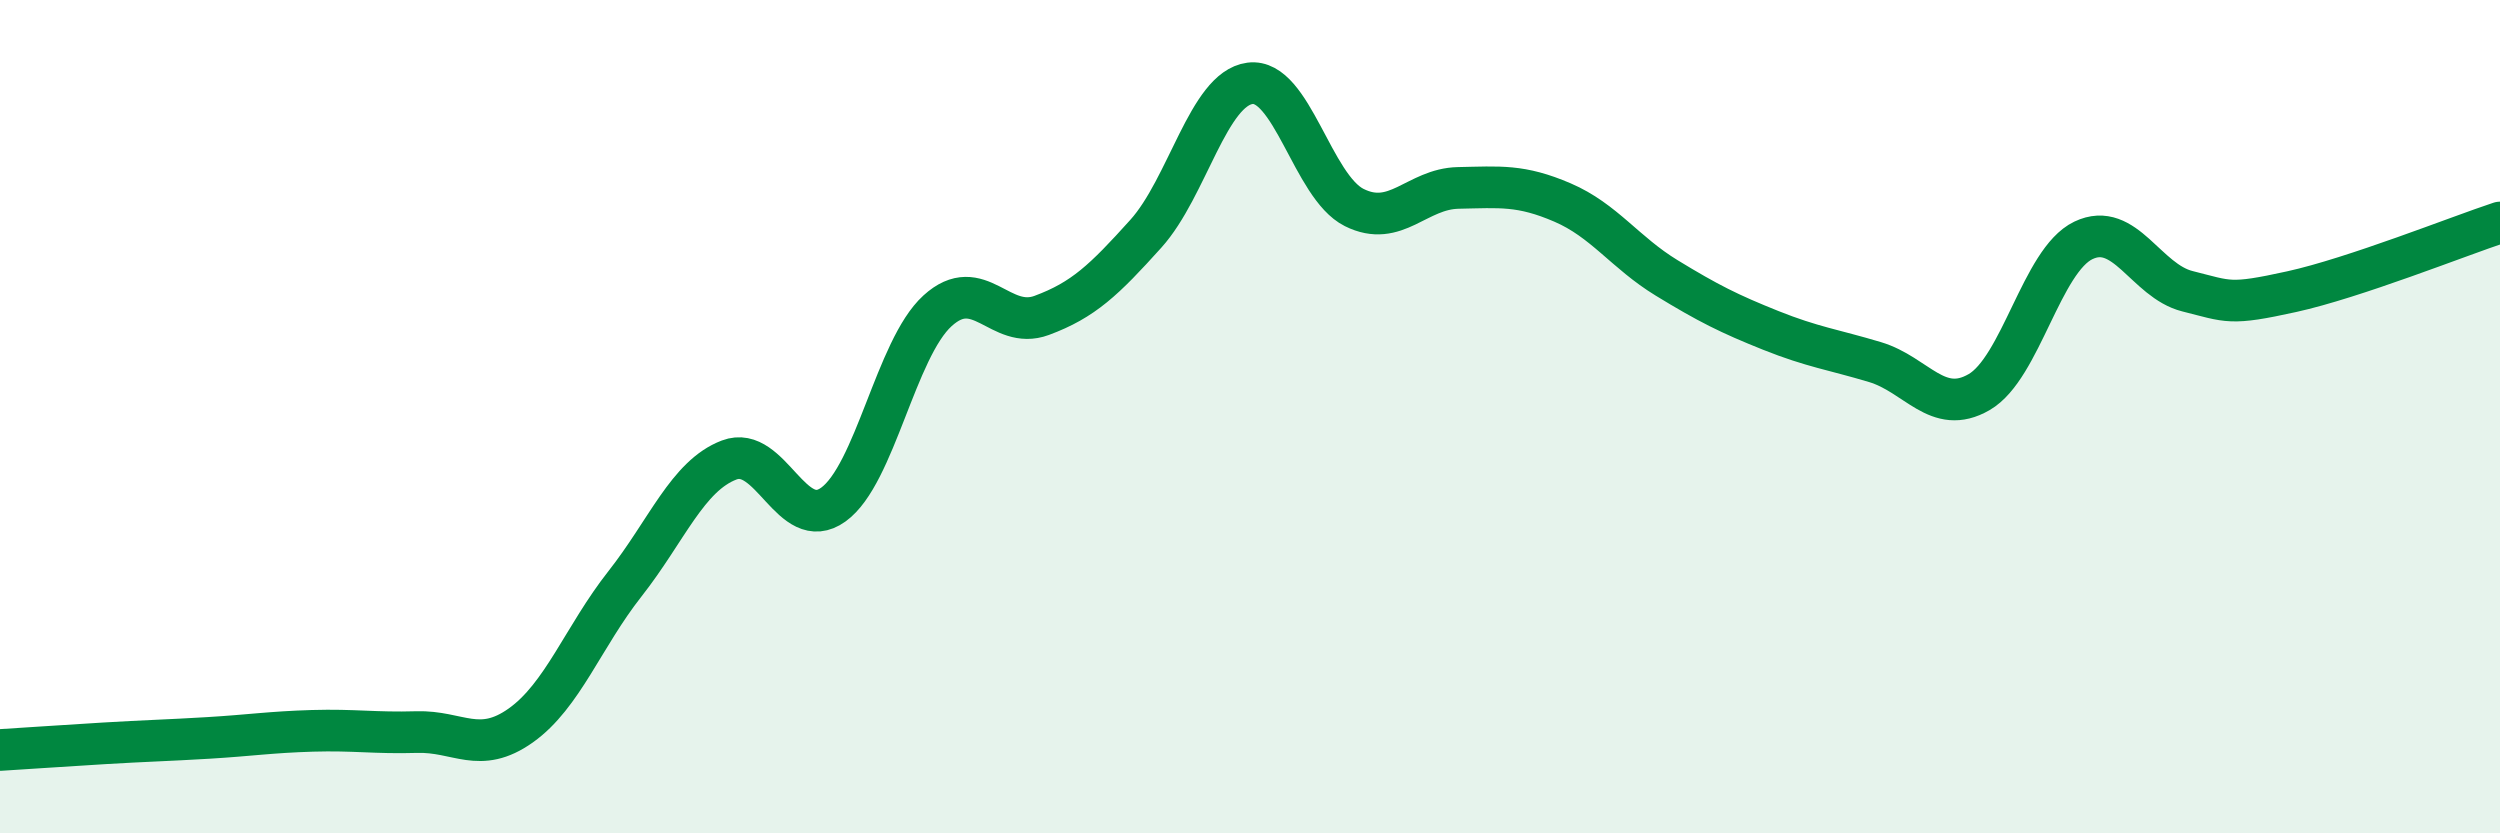
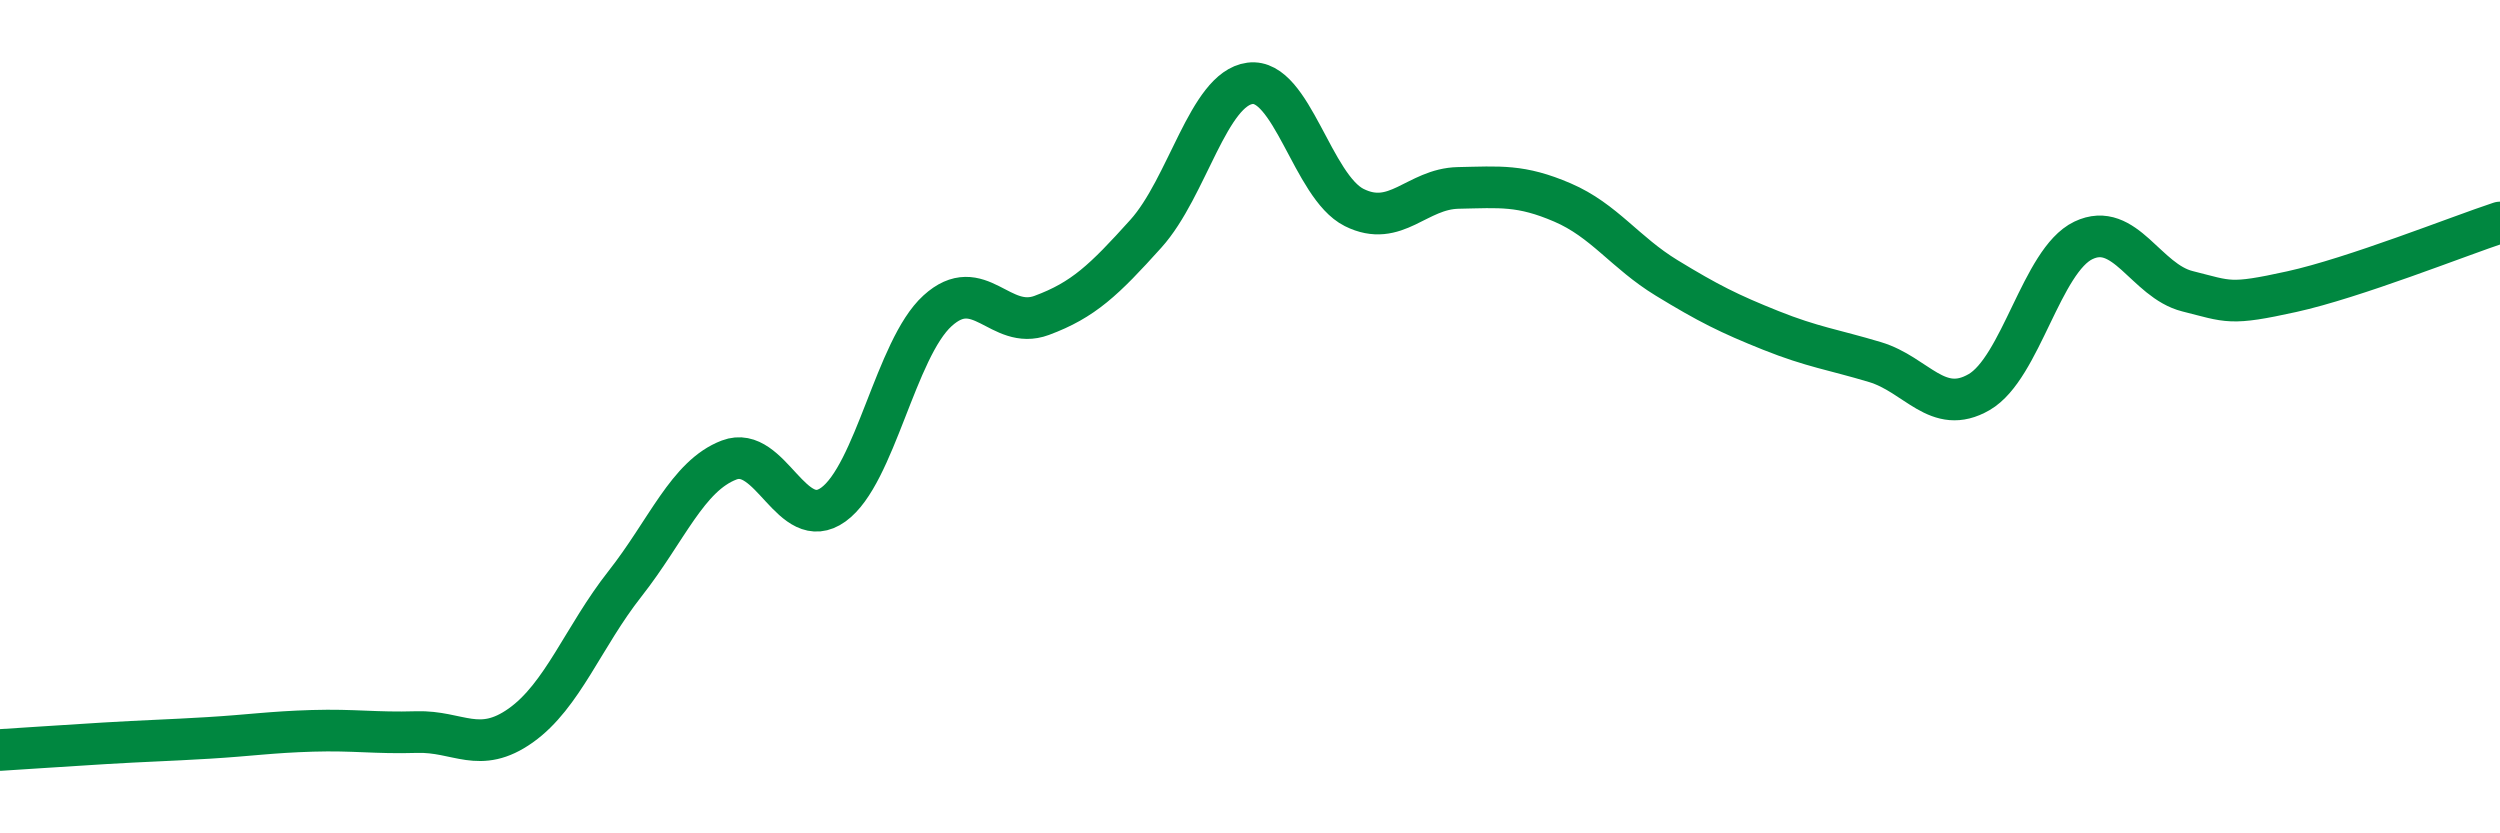
<svg xmlns="http://www.w3.org/2000/svg" width="60" height="20" viewBox="0 0 60 20">
-   <path d="M 0,18 C 0.5,17.97 1.5,17.9 2.5,17.84 C 3.5,17.78 4,17.77 5,17.71 C 6,17.65 6.5,17.57 7.5,17.54 C 8.5,17.51 9,17.6 10,17.57 C 11,17.54 11.5,18.12 12.5,17.41 C 13.5,16.7 14,15.28 15,14.01 C 16,12.74 16.5,11.42 17.5,11.04 C 18.5,10.66 19,12.83 20,12.11 C 21,11.39 21.5,8.37 22.5,7.46 C 23.5,6.55 24,7.94 25,7.57 C 26,7.2 26.5,6.72 27.5,5.61 C 28.5,4.5 29,2.13 30,2 C 31,1.87 31.5,4.48 32.5,4.98 C 33.5,5.48 34,4.53 35,4.51 C 36,4.49 36.5,4.43 37.5,4.86 C 38.5,5.29 39,6.06 40,6.67 C 41,7.28 41.5,7.53 42.5,7.93 C 43.5,8.33 44,8.39 45,8.69 C 46,8.99 46.5,9.99 47.5,9.41 C 48.5,8.83 49,6.25 50,5.77 C 51,5.29 51.5,6.74 52.5,6.99 C 53.5,7.24 53.5,7.33 55,7 C 56.5,6.67 59,5.67 60,5.34L60 20L0 20Z" fill="#008740" opacity="0.1" stroke-linecap="round" stroke-linejoin="round" />
  <path d="M 0,18 C 0.5,17.97 1.5,17.9 2.5,17.84 C 3.5,17.78 4,17.77 5,17.71 C 6,17.65 6.5,17.57 7.5,17.54 C 8.5,17.51 9,17.6 10,17.57 C 11,17.54 11.5,18.12 12.5,17.41 C 13.5,16.7 14,15.28 15,14.01 C 16,12.74 16.5,11.42 17.5,11.04 C 18.5,10.66 19,12.83 20,12.11 C 21,11.39 21.5,8.37 22.5,7.46 C 23.5,6.55 24,7.94 25,7.57 C 26,7.2 26.5,6.72 27.5,5.61 C 28.5,4.5 29,2.13 30,2 C 31,1.87 31.5,4.48 32.5,4.98 C 33.5,5.48 34,4.53 35,4.51 C 36,4.49 36.5,4.43 37.5,4.86 C 38.5,5.29 39,6.06 40,6.67 C 41,7.28 41.5,7.53 42.5,7.93 C 43.5,8.33 44,8.39 45,8.69 C 46,8.99 46.5,9.99 47.5,9.41 C 48.5,8.83 49,6.25 50,5.77 C 51,5.29 51.5,6.74 52.5,6.99 C 53.5,7.24 53.5,7.33 55,7 C 56.5,6.67 59,5.67 60,5.34" stroke="#008740" stroke-width="1" fill="none" stroke-linecap="round" stroke-linejoin="round" />
</svg>